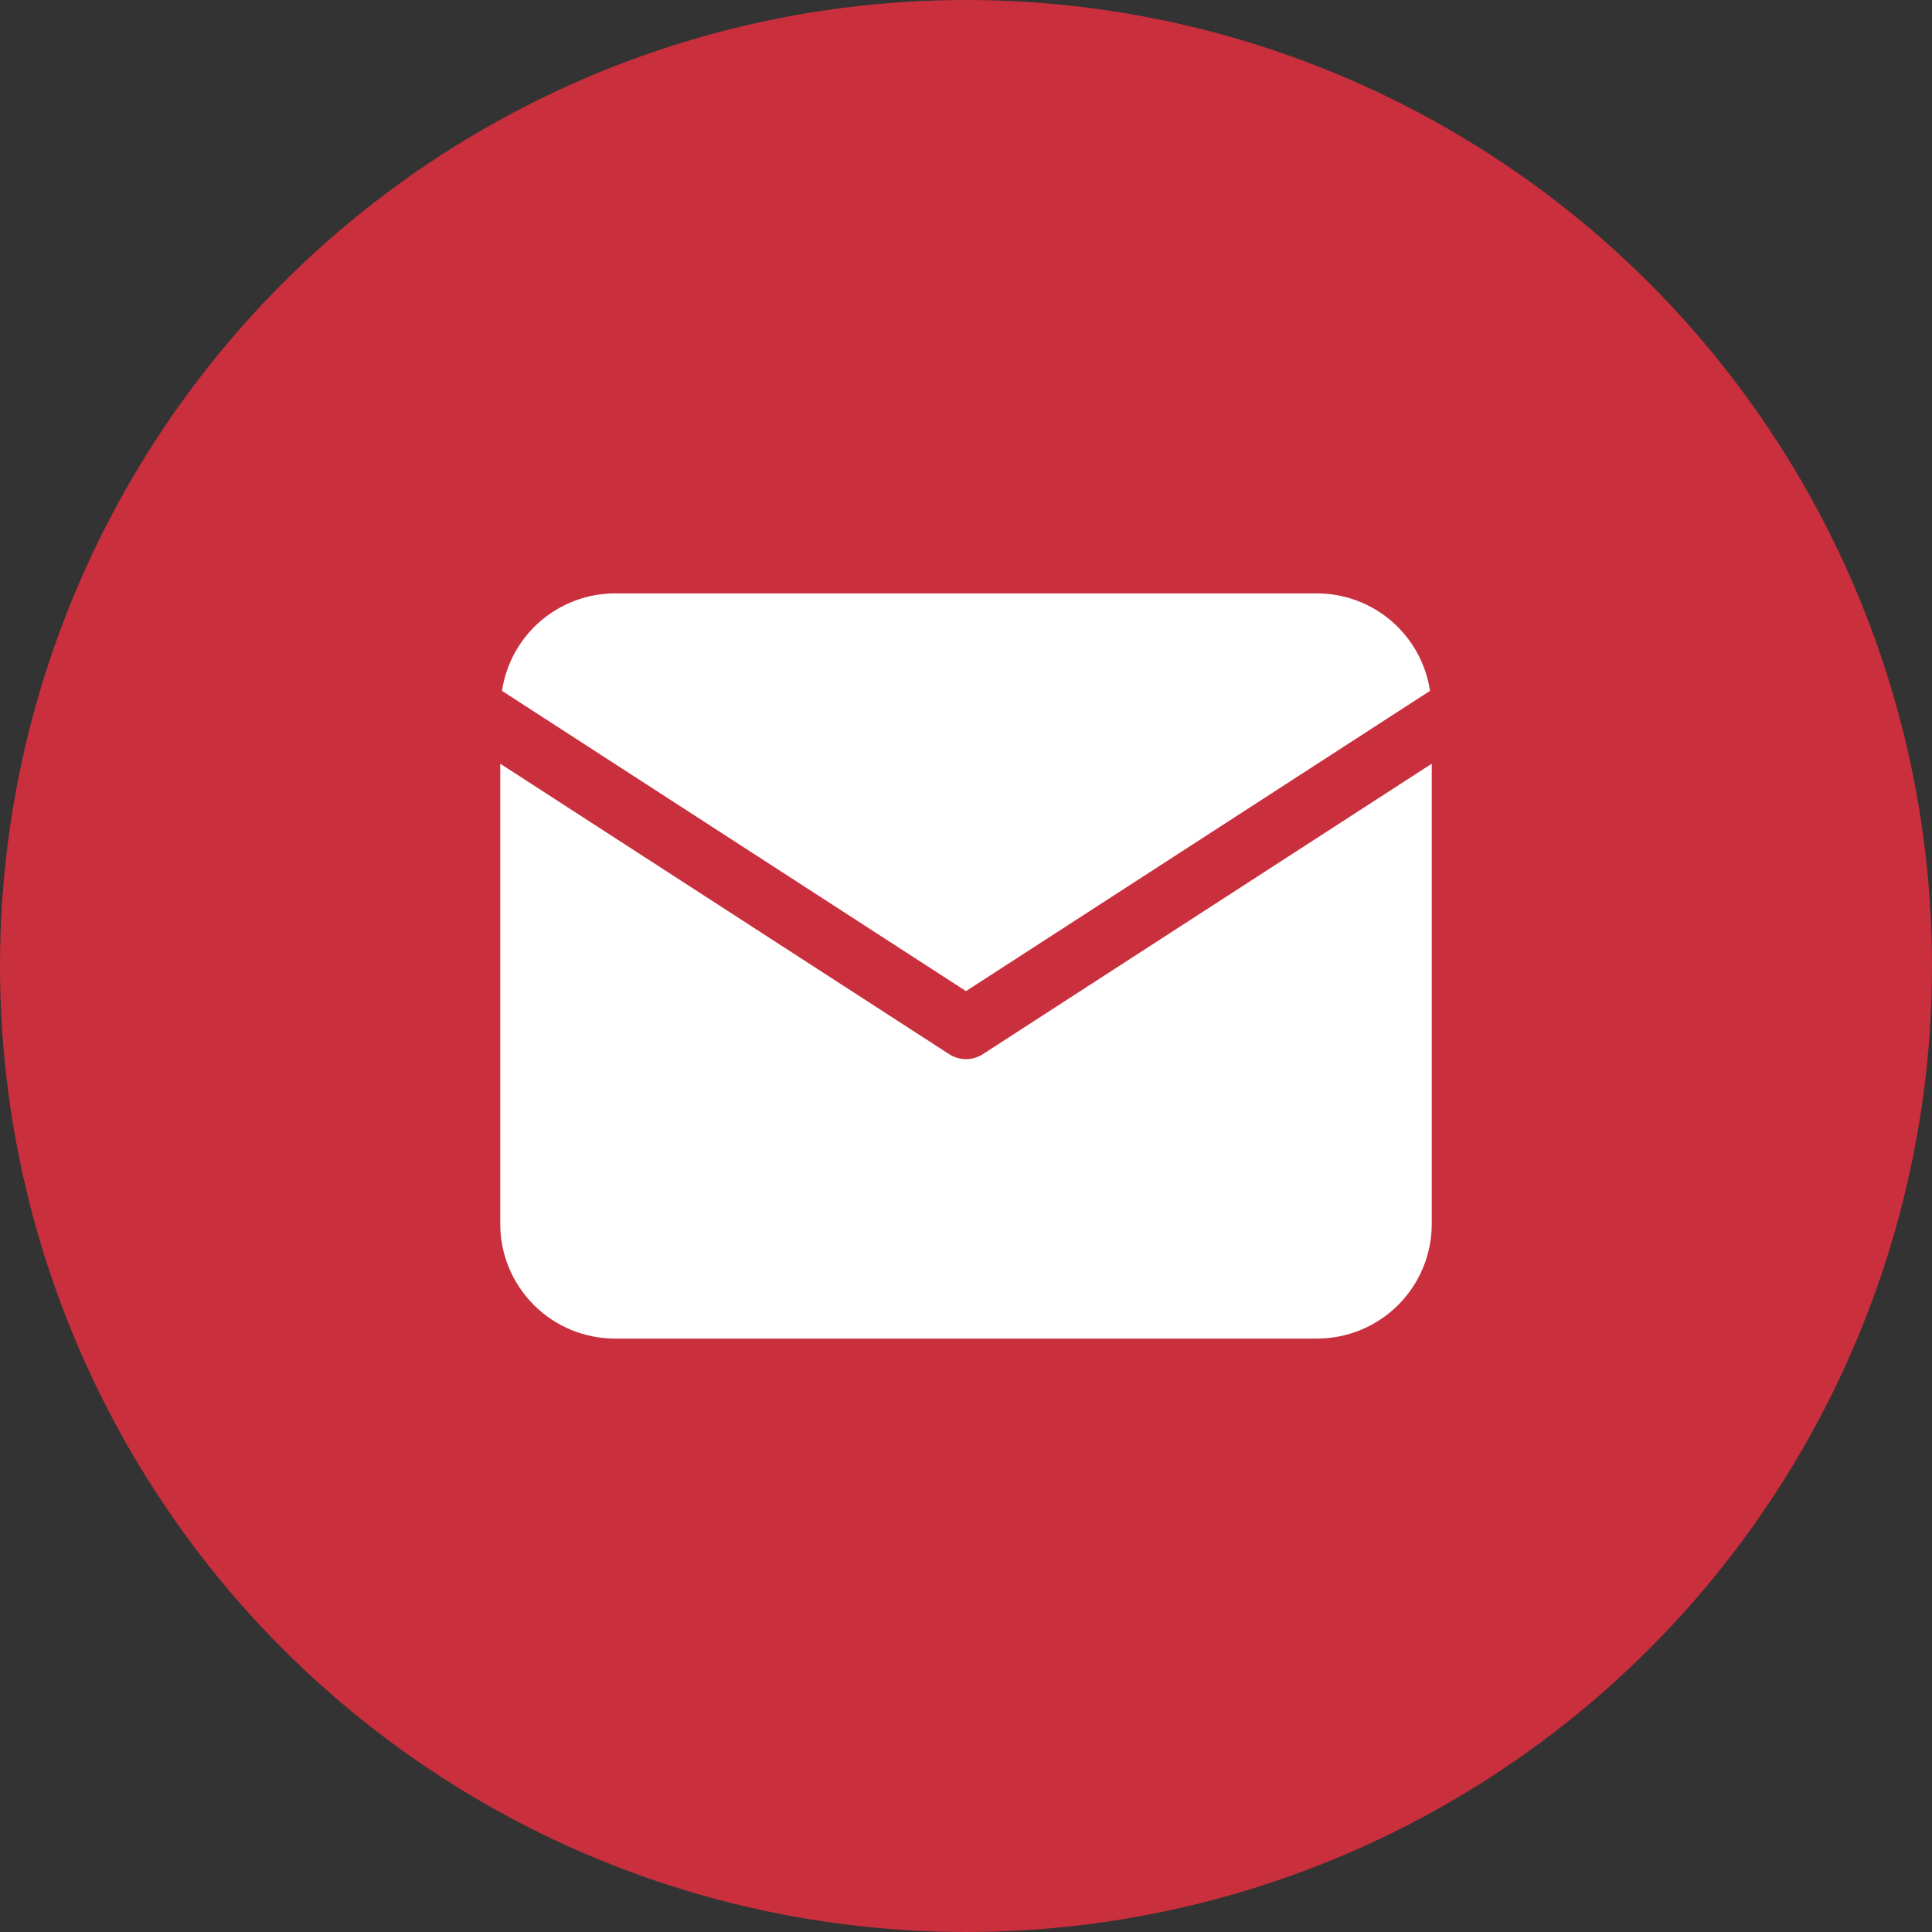
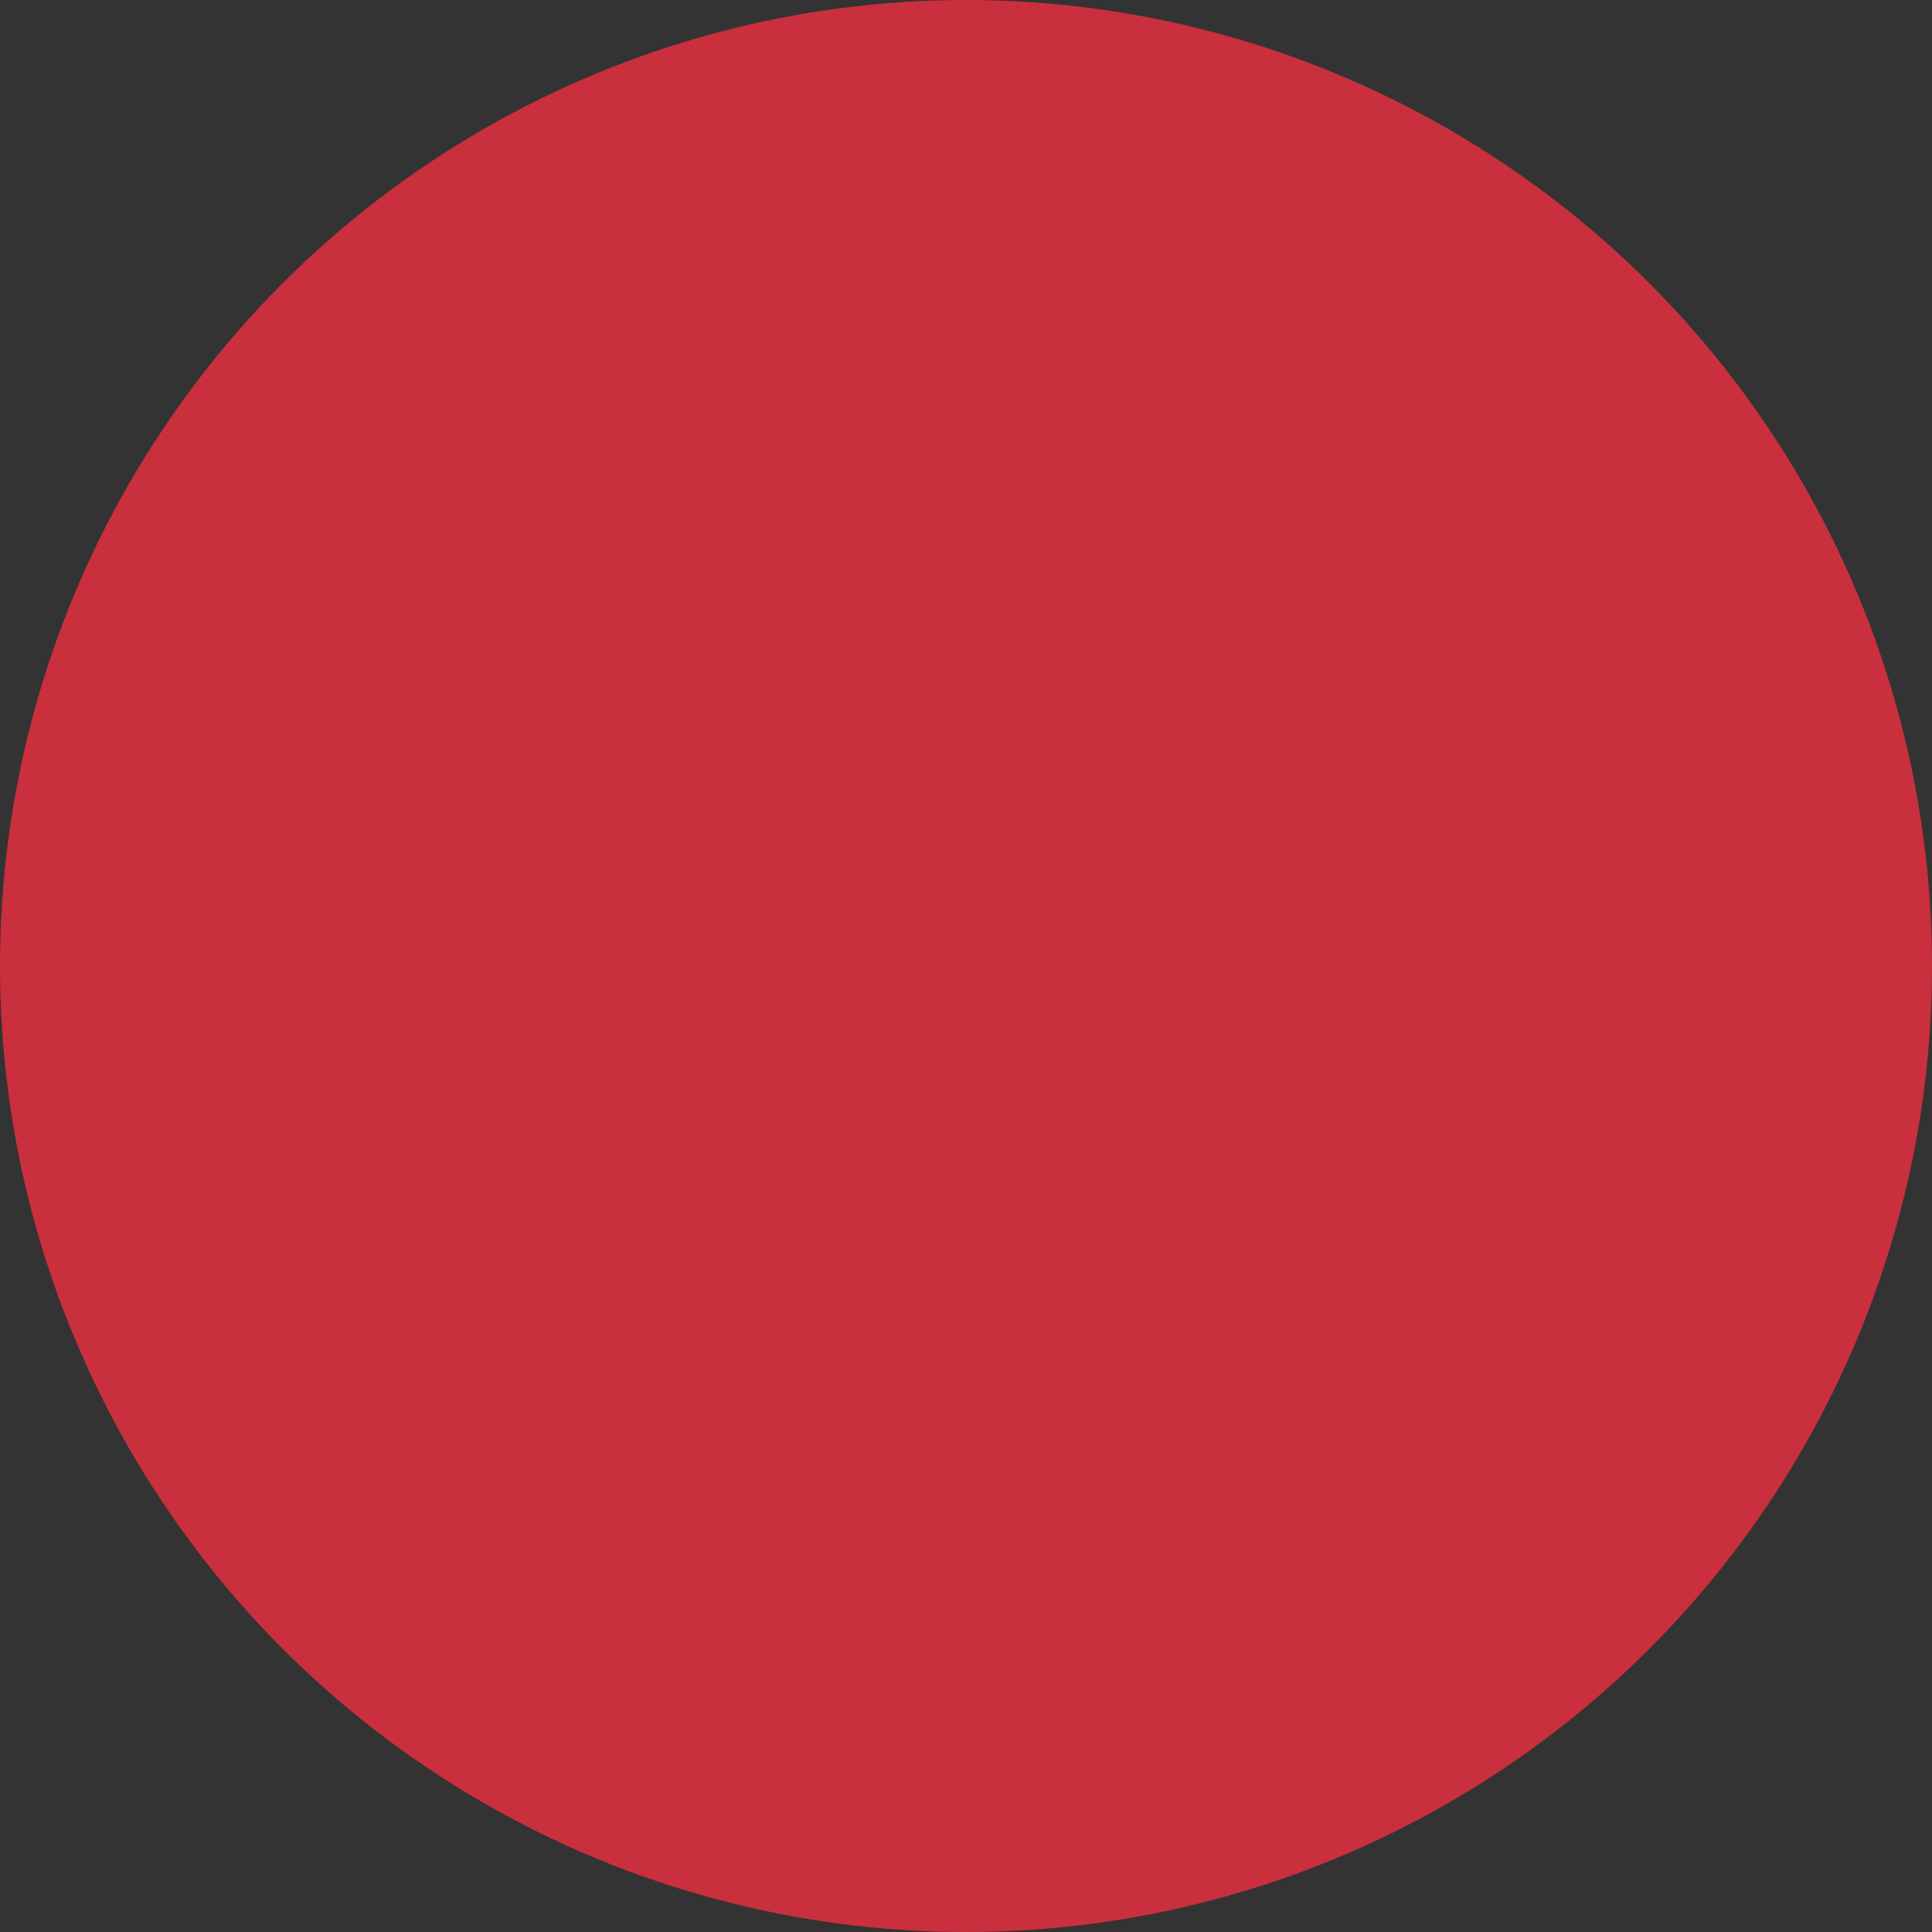
<svg xmlns="http://www.w3.org/2000/svg" width="70" height="70" viewBox="0 0 70 70" fill="none">
  <rect x="0" y="0" width="70" height="70" fill="#333333" stroke="none" />
  <circle cx="35" cy="35" r="35" fill="#CA2F3D" />
-   <path d="M51.812 25.031C51.665 24.051 51.172 23.156 50.423 22.508C49.673 21.861 48.716 21.503 47.725 21.5H22.275C21.284 21.503 20.327 21.861 19.577 22.508C18.828 23.156 18.335 24.051 18.188 25.031L35 35.91L51.812 25.031Z" fill="white" />
-   <path d="M35.611 38.194C35.429 38.312 35.217 38.375 35 38.375C34.783 38.375 34.571 38.312 34.389 38.194L18.125 27.671V44.349C18.126 45.45 18.564 46.504 19.342 47.282C20.12 48.06 21.175 48.498 22.275 48.499H47.725C48.825 48.498 49.88 48.06 50.658 47.282C51.436 46.504 51.874 45.45 51.875 44.349V27.67L35.611 38.194Z" fill="white" />
</svg>